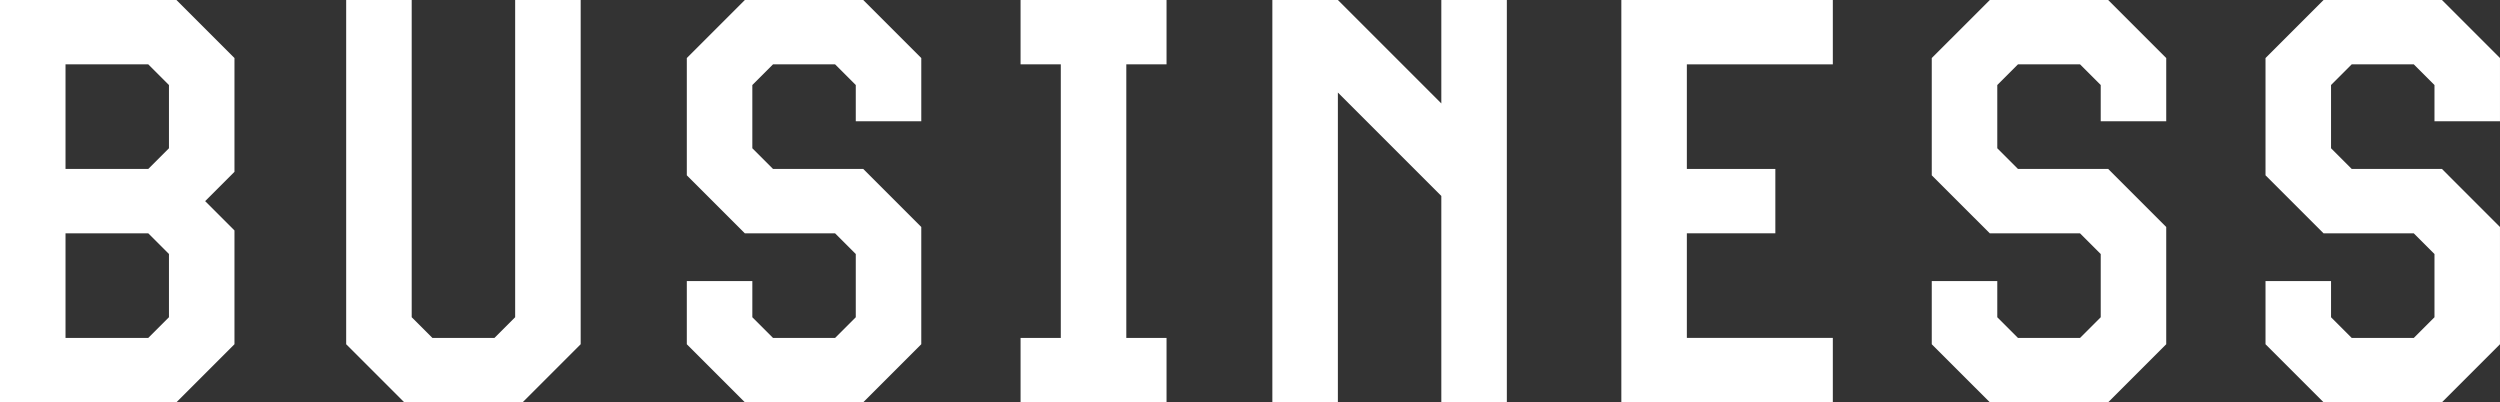
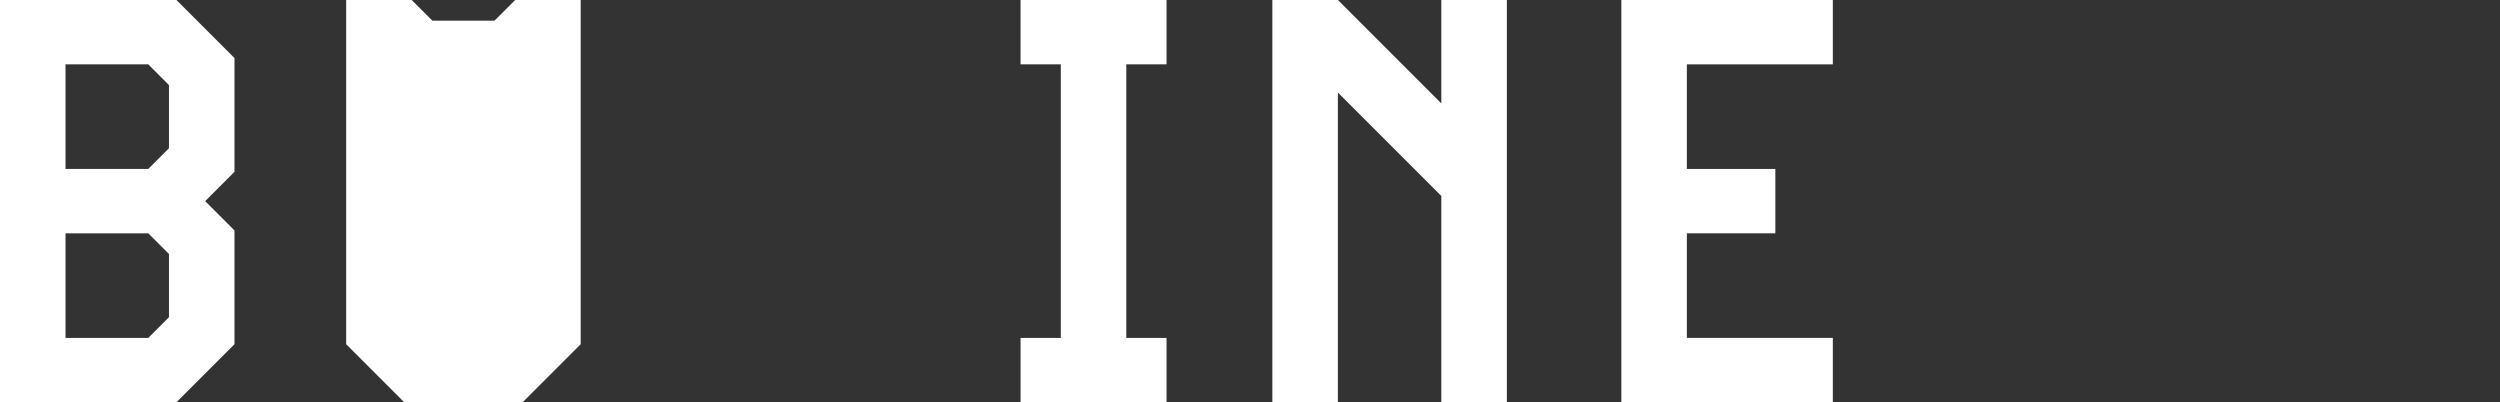
<svg xmlns="http://www.w3.org/2000/svg" id="b" viewBox="0 0 156.589 25.197">
  <rect x="0" y="0" width="156.589" height="25.197" fill="#333333" stroke="none" />
  <defs>
    <style>.d{fill:#fff;}</style>
  </defs>
  <g id="c">
    <path class="d" d="M0,25.197V0h11.051l3.635,3.635v7.127l-1.836,1.836,1.836,1.836v7.127l-3.635,3.635H0ZM10.583,5.327l-1.296-1.296h-5.183v6.551h5.183l1.296-1.296v-3.96ZM10.583,15.91l-1.296-1.296h-5.183v6.551h5.183l1.296-1.296v-3.959Z" />
-     <path class="d" d="M25.318,25.197l-3.635-3.635V0h4.104v19.869l1.296,1.296h3.888l1.296-1.296V0h4.104v21.561l-3.635,3.635h-7.415Z" />
-     <path class="d" d="M46.655,25.197l-3.636-3.635v-3.959h4.104v2.268l1.296,1.296h3.887l1.296-1.296v-3.959l-1.296-1.296h-5.651l-3.636-3.635V3.635l3.636-3.635h7.415l3.635,3.635v3.959h-4.103v-2.268l-1.296-1.296h-3.887l-1.296,1.296v3.96l1.296,1.296h5.651l3.635,3.636v7.343l-3.635,3.635h-7.415Z" />
+     <path class="d" d="M25.318,25.197l-3.635-3.635V0h4.104l1.296,1.296h3.888l1.296-1.296V0h4.104v21.561l-3.635,3.635h-7.415Z" />
    <path class="d" d="M63.924,25.197v-4.031h2.52V4.031h-2.52V0h9.143v4.031h-2.52v17.134h2.52v4.031h-9.143Z" />
    <path class="d" d="M90.278,25.197v-12.922l-6.479-6.479v19.402h-4.104V0h4.104l6.479,6.479V0h4.104v25.197h-4.104Z" />
    <path class="d" d="M101.554,25.197V0h13.246v4.031h-9.143v6.551h5.543v4.031h-5.543v6.551h9.143v4.031h-13.246Z" />
-     <path class="d" d="M124.633,25.197l-3.636-3.635v-3.959h4.104v2.268l1.296,1.296h3.887l1.296-1.296v-3.959l-1.296-1.296h-5.651l-3.636-3.635V3.635l3.636-3.635h7.415l3.635,3.635v3.959h-4.103v-2.268l-1.296-1.296h-3.887l-1.296,1.296v3.96l1.296,1.296h5.651l3.635,3.636v7.343l-3.635,3.635h-7.415Z" />
-     <path class="d" d="M145.538,25.197l-3.636-3.635v-3.959h4.104v2.268l1.296,1.296h3.887l1.296-1.296v-3.959l-1.296-1.296h-5.651l-3.636-3.635V3.635l3.636-3.635h7.415l3.635,3.635v3.959h-4.103v-2.268l-1.296-1.296h-3.887l-1.296,1.296v3.96l1.296,1.296h5.651l3.635,3.636v7.343l-3.635,3.635h-7.415Z" />
  </g>
</svg>